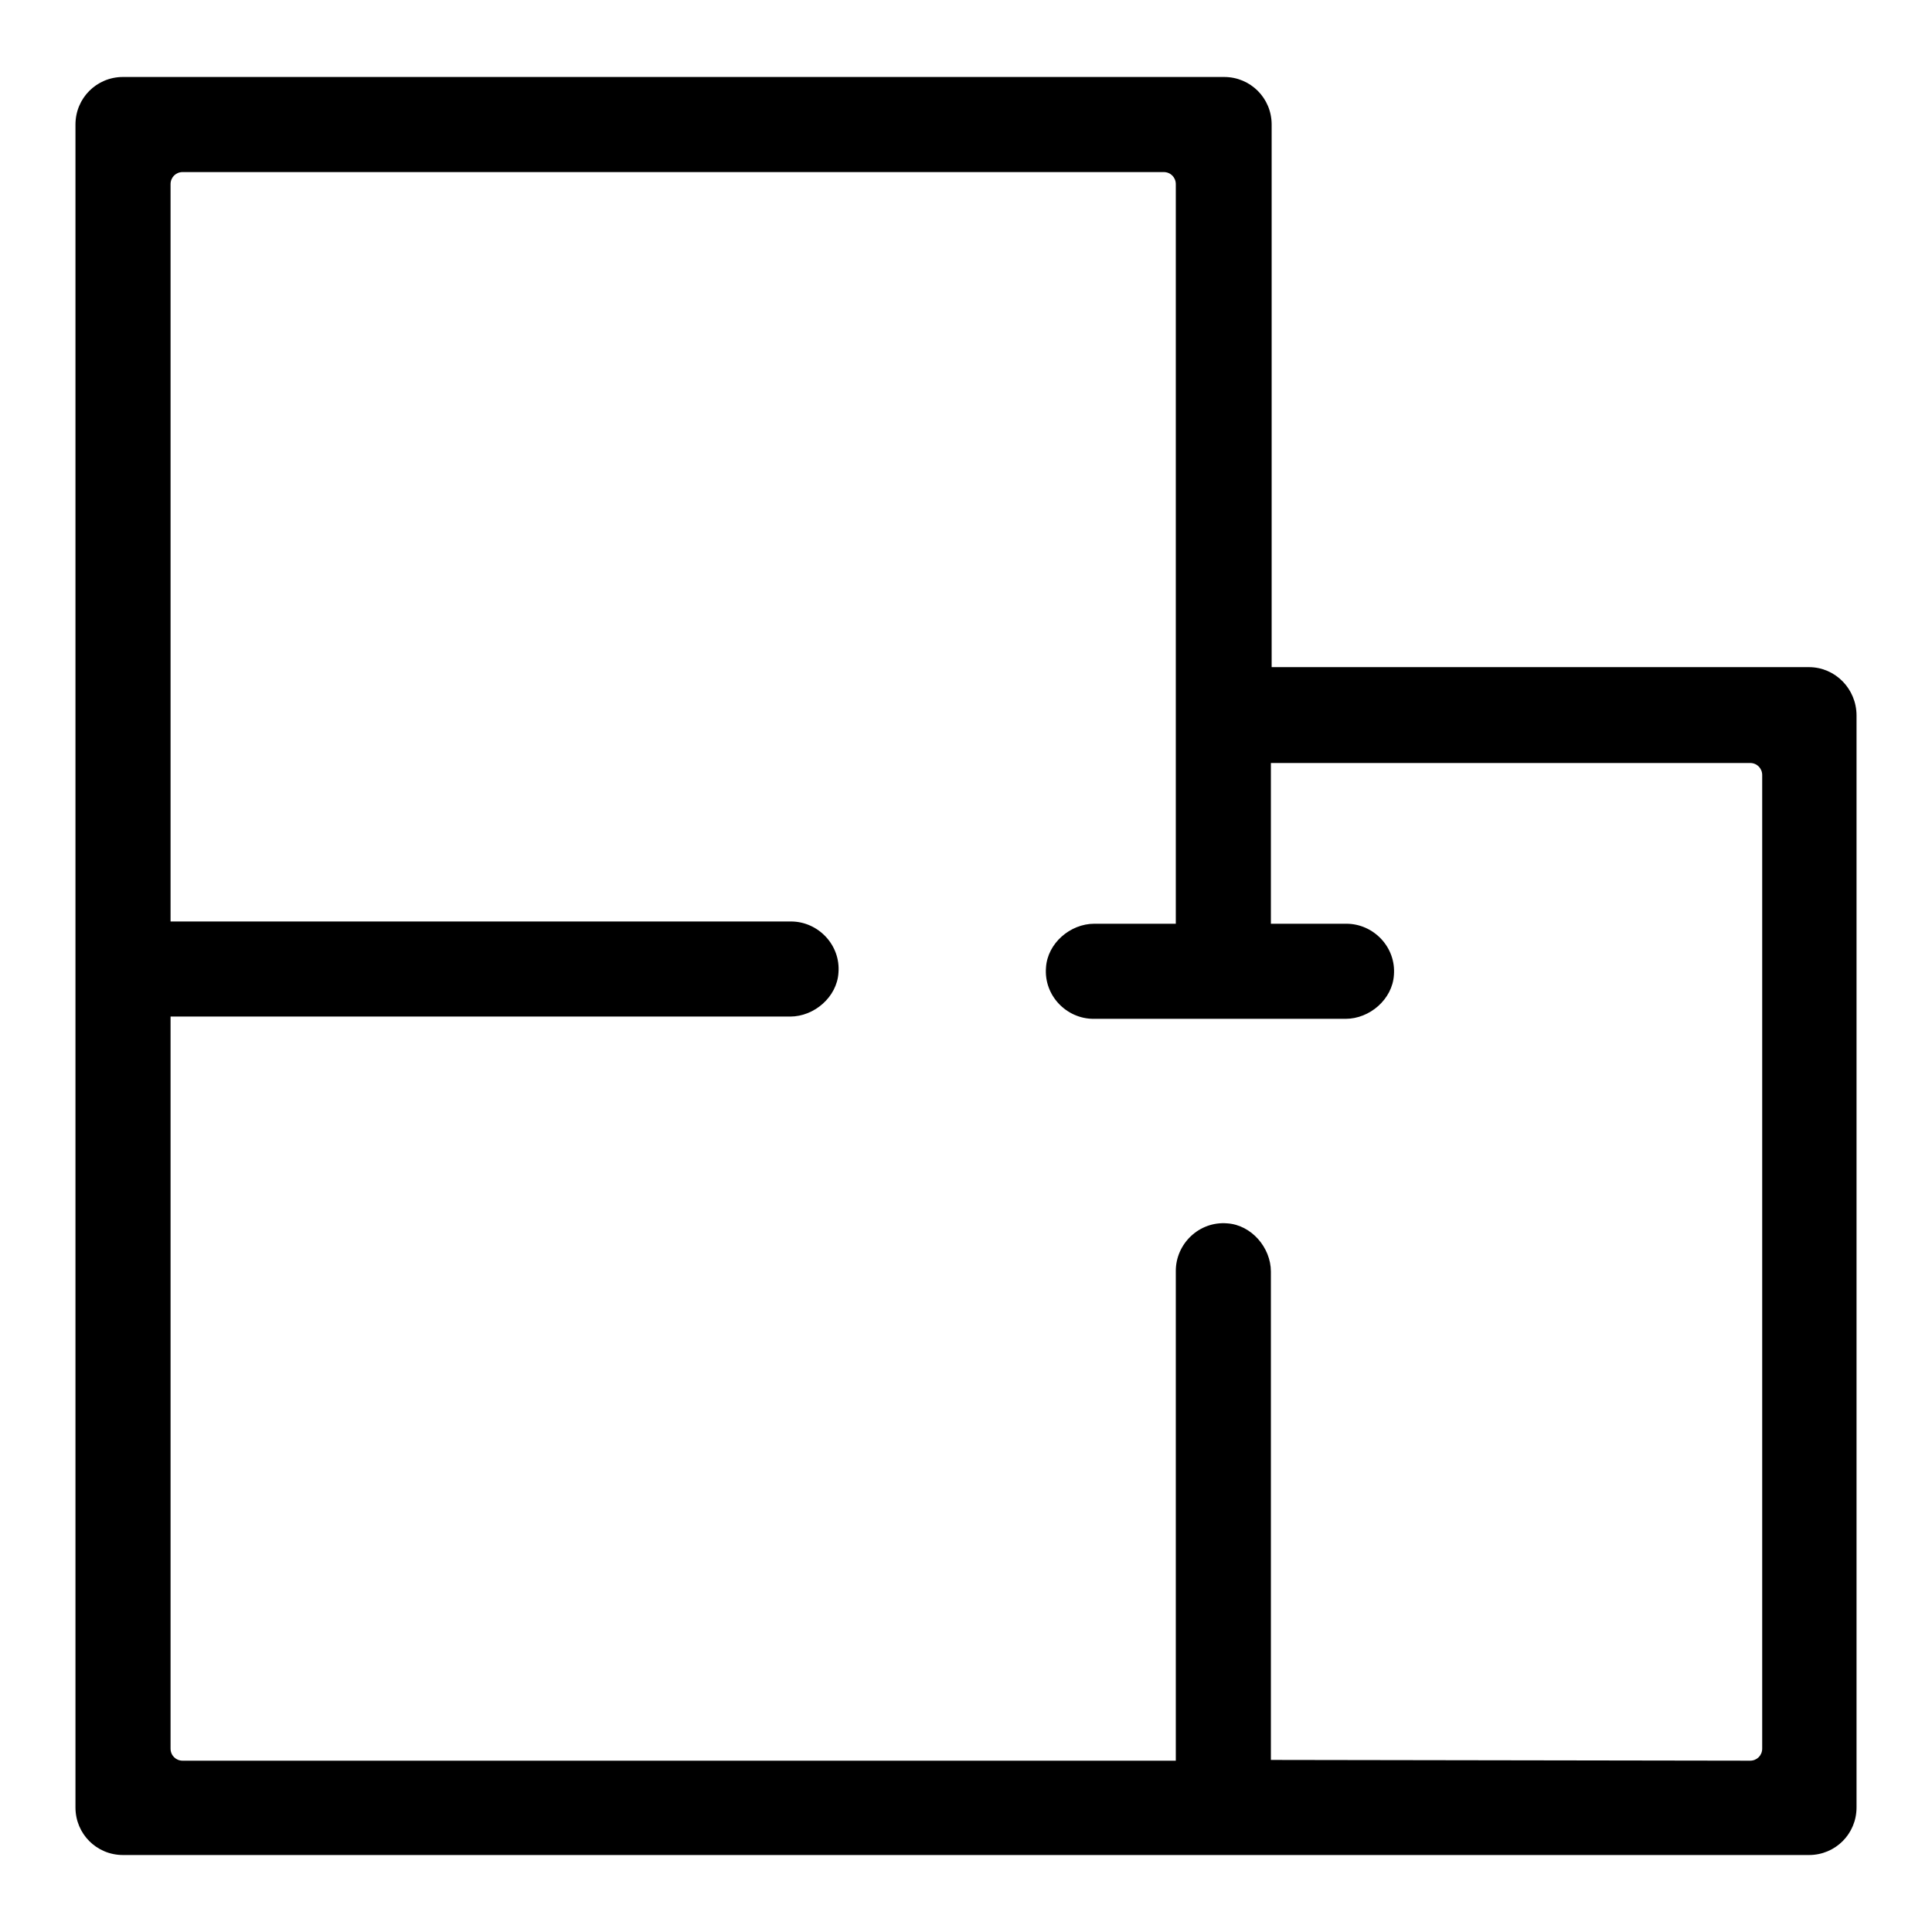
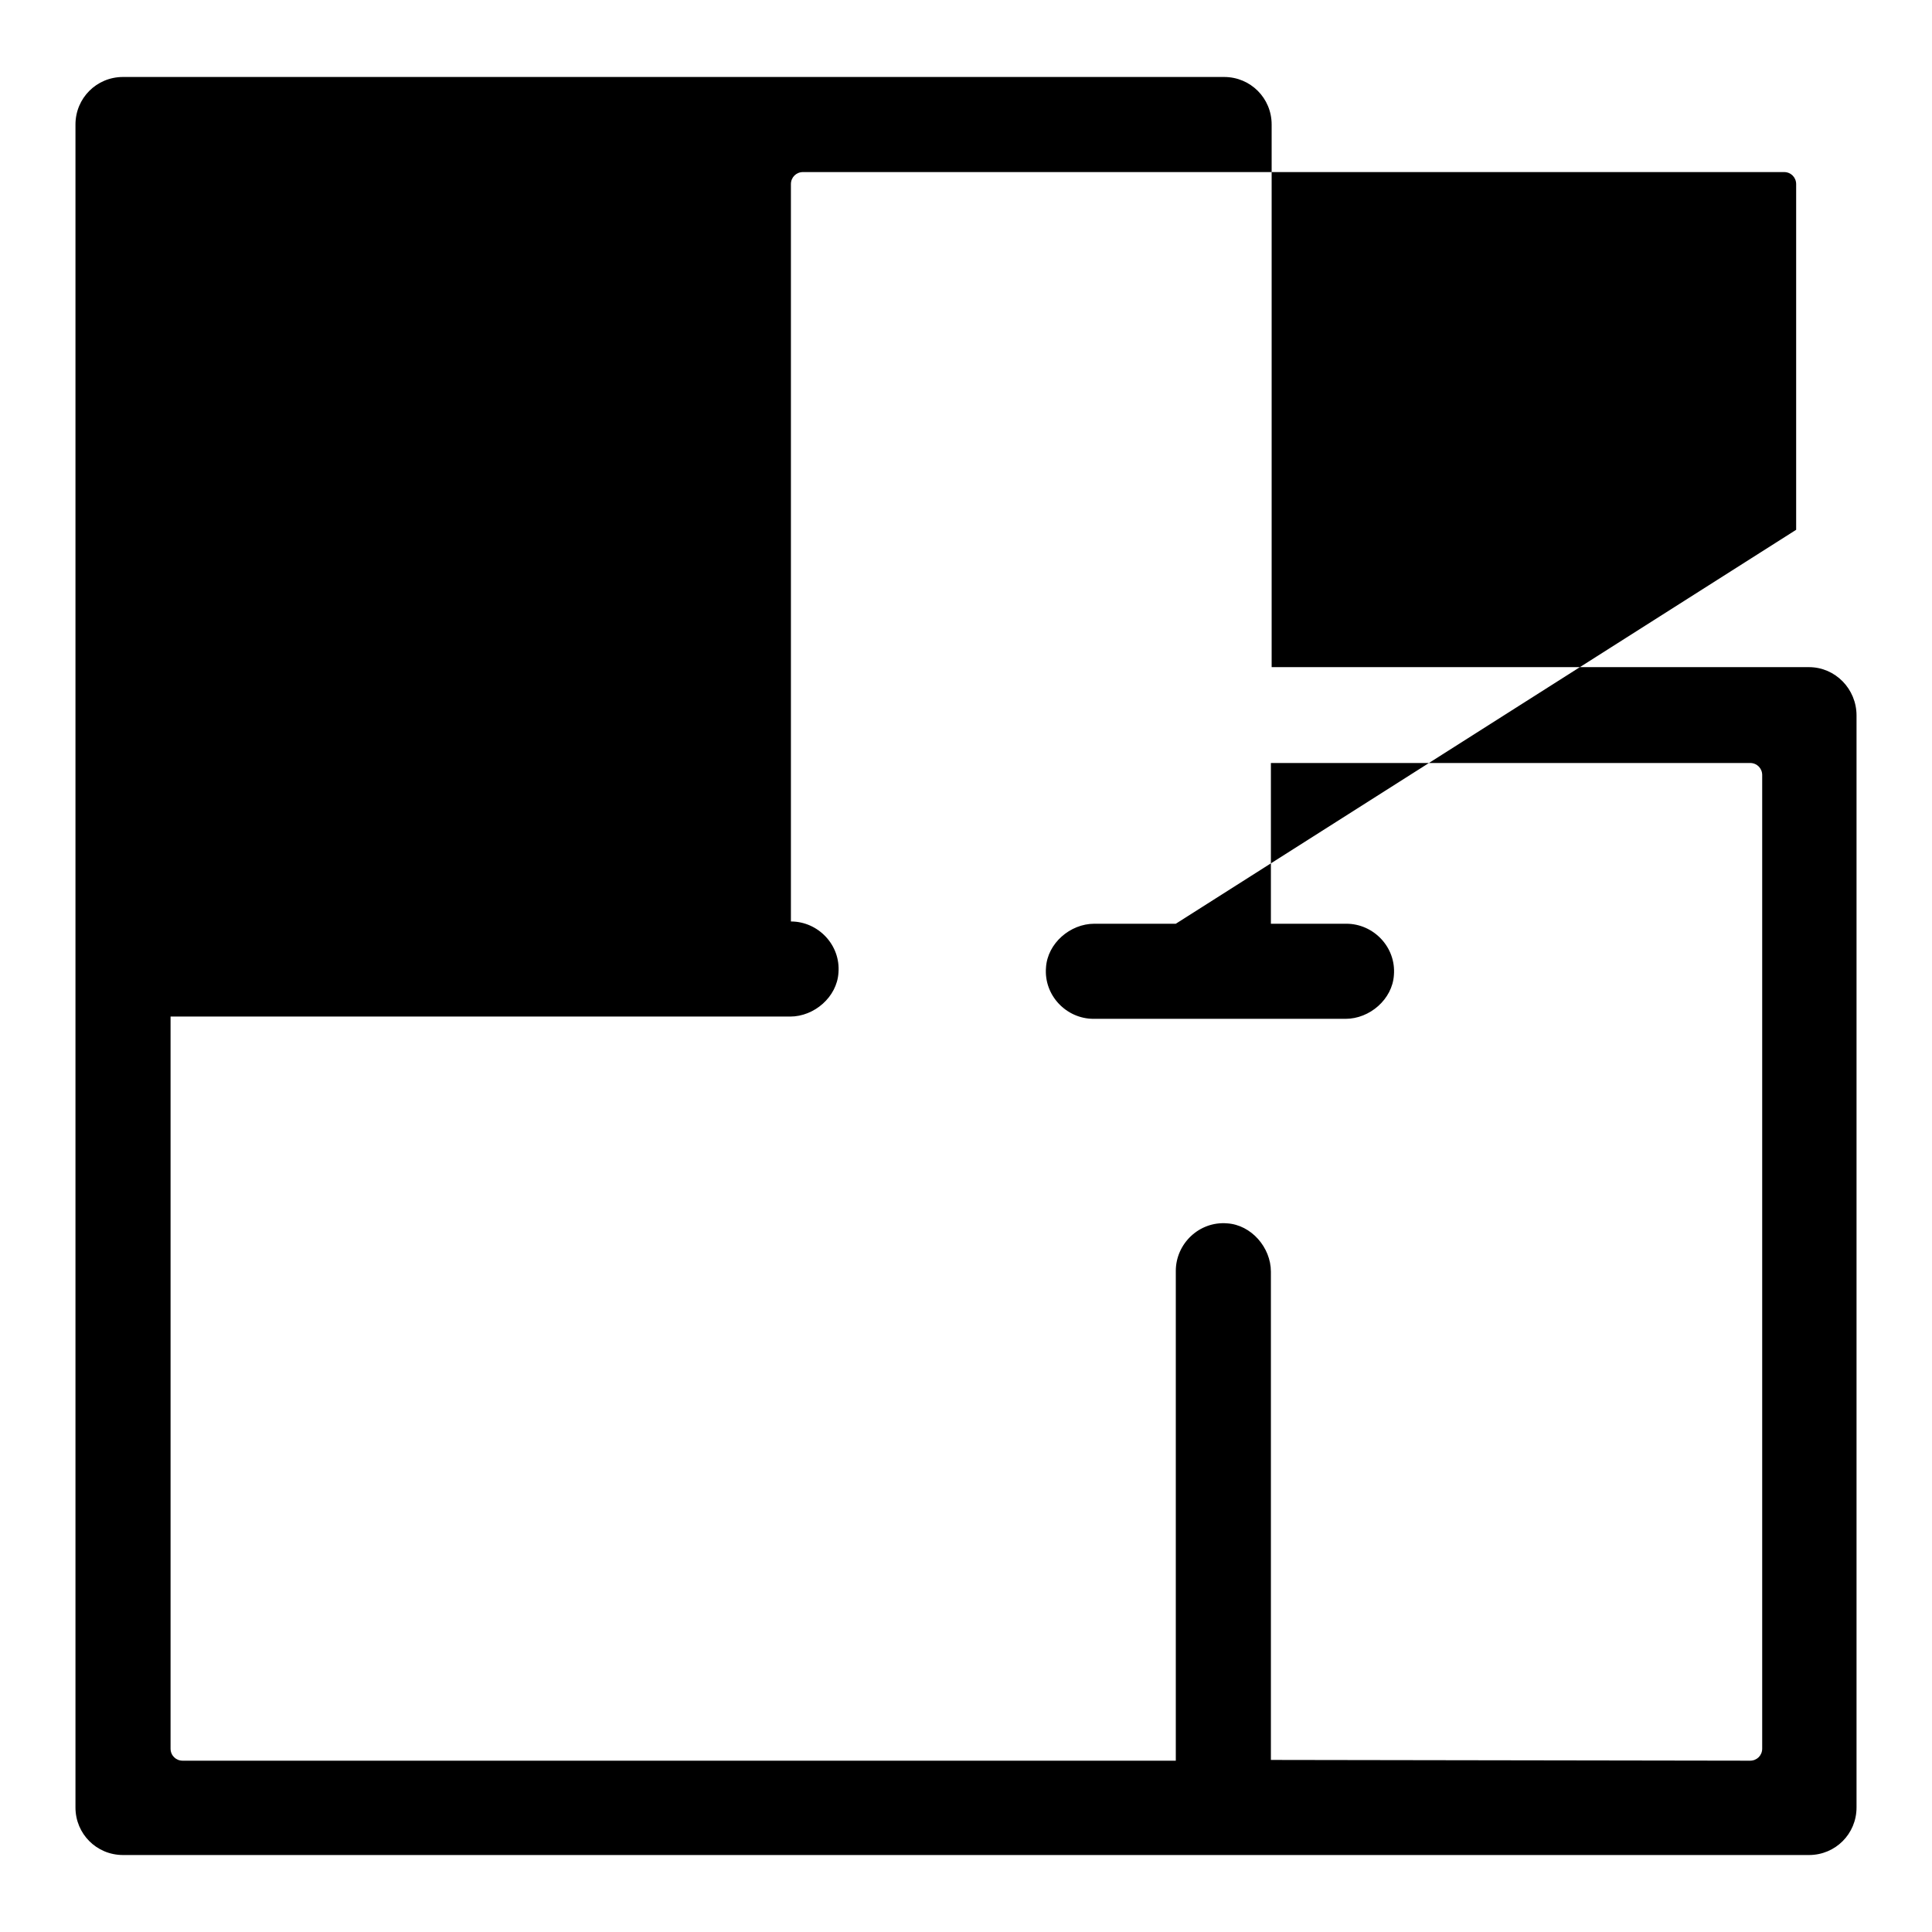
<svg xmlns="http://www.w3.org/2000/svg" version="1.1" x="0px" y="0px" viewBox="0 0 256 256" enable-background="new 0 0 256 256" xml:space="preserve">
  <g>
-     <path fill="#000000" d="M239.7,88.4h-71.2V16.5c0-3.5-2.8-6.3-6.3-6.3H16.3c-3.5,0-6.3,2.8-6.3,6.3v223c0,3.5,2.8,6.3,6.3,6.3 h223.4c3.5,0,6.3-2.8,6.3-6.3V94.8C246,91.3,243.2,88.4,239.7,88.4L239.7,88.4z M155.8,122.4h-10.8c-3.2,0-6.2,2.6-6.4,5.8 c-0.3,3.7,2.7,6.8,6.3,6.8h33.4c3.2,0,6.2-2.6,6.4-5.8c0.3-3.7-2.7-6.8-6.3-6.8h-10v-21.3h63.5c0.9,0,1.6,0.7,1.6,1.6v129 c0,0.9-0.7,1.6-1.6,1.6l-63.5-0.1v-64.7c0-3.2-2.6-6.2-5.8-6.4c-3.7-0.3-6.8,2.7-6.8,6.3v64.9H24.2c-0.9,0-1.6-0.7-1.6-1.6v-97 h82.1c3.2,0,6.2-2.6,6.4-5.8c0.3-3.7-2.7-6.8-6.3-6.8H22.6V24.4c0-0.9,0.7-1.6,1.6-1.6h130c0.9,0,1.6,0.7,1.6,1.6v45.8" />
+     <path fill="#000000" d="M239.7,88.4h-71.2V16.5c0-3.5-2.8-6.3-6.3-6.3H16.3c-3.5,0-6.3,2.8-6.3,6.3v223c0,3.5,2.8,6.3,6.3,6.3 h223.4c3.5,0,6.3-2.8,6.3-6.3V94.8C246,91.3,243.2,88.4,239.7,88.4L239.7,88.4z M155.8,122.4h-10.8c-3.2,0-6.2,2.6-6.4,5.8 c-0.3,3.7,2.7,6.8,6.3,6.8h33.4c3.2,0,6.2-2.6,6.4-5.8c0.3-3.7-2.7-6.8-6.3-6.8h-10v-21.3h63.5c0.9,0,1.6,0.7,1.6,1.6v129 c0,0.9-0.7,1.6-1.6,1.6l-63.5-0.1v-64.7c0-3.2-2.6-6.2-5.8-6.4c-3.7-0.3-6.8,2.7-6.8,6.3v64.9H24.2c-0.9,0-1.6-0.7-1.6-1.6v-97 h82.1c3.2,0,6.2-2.6,6.4-5.8c0.3-3.7-2.7-6.8-6.3-6.8V24.4c0-0.9,0.7-1.6,1.6-1.6h130c0.9,0,1.6,0.7,1.6,1.6v45.8" />
  </g>
</svg>